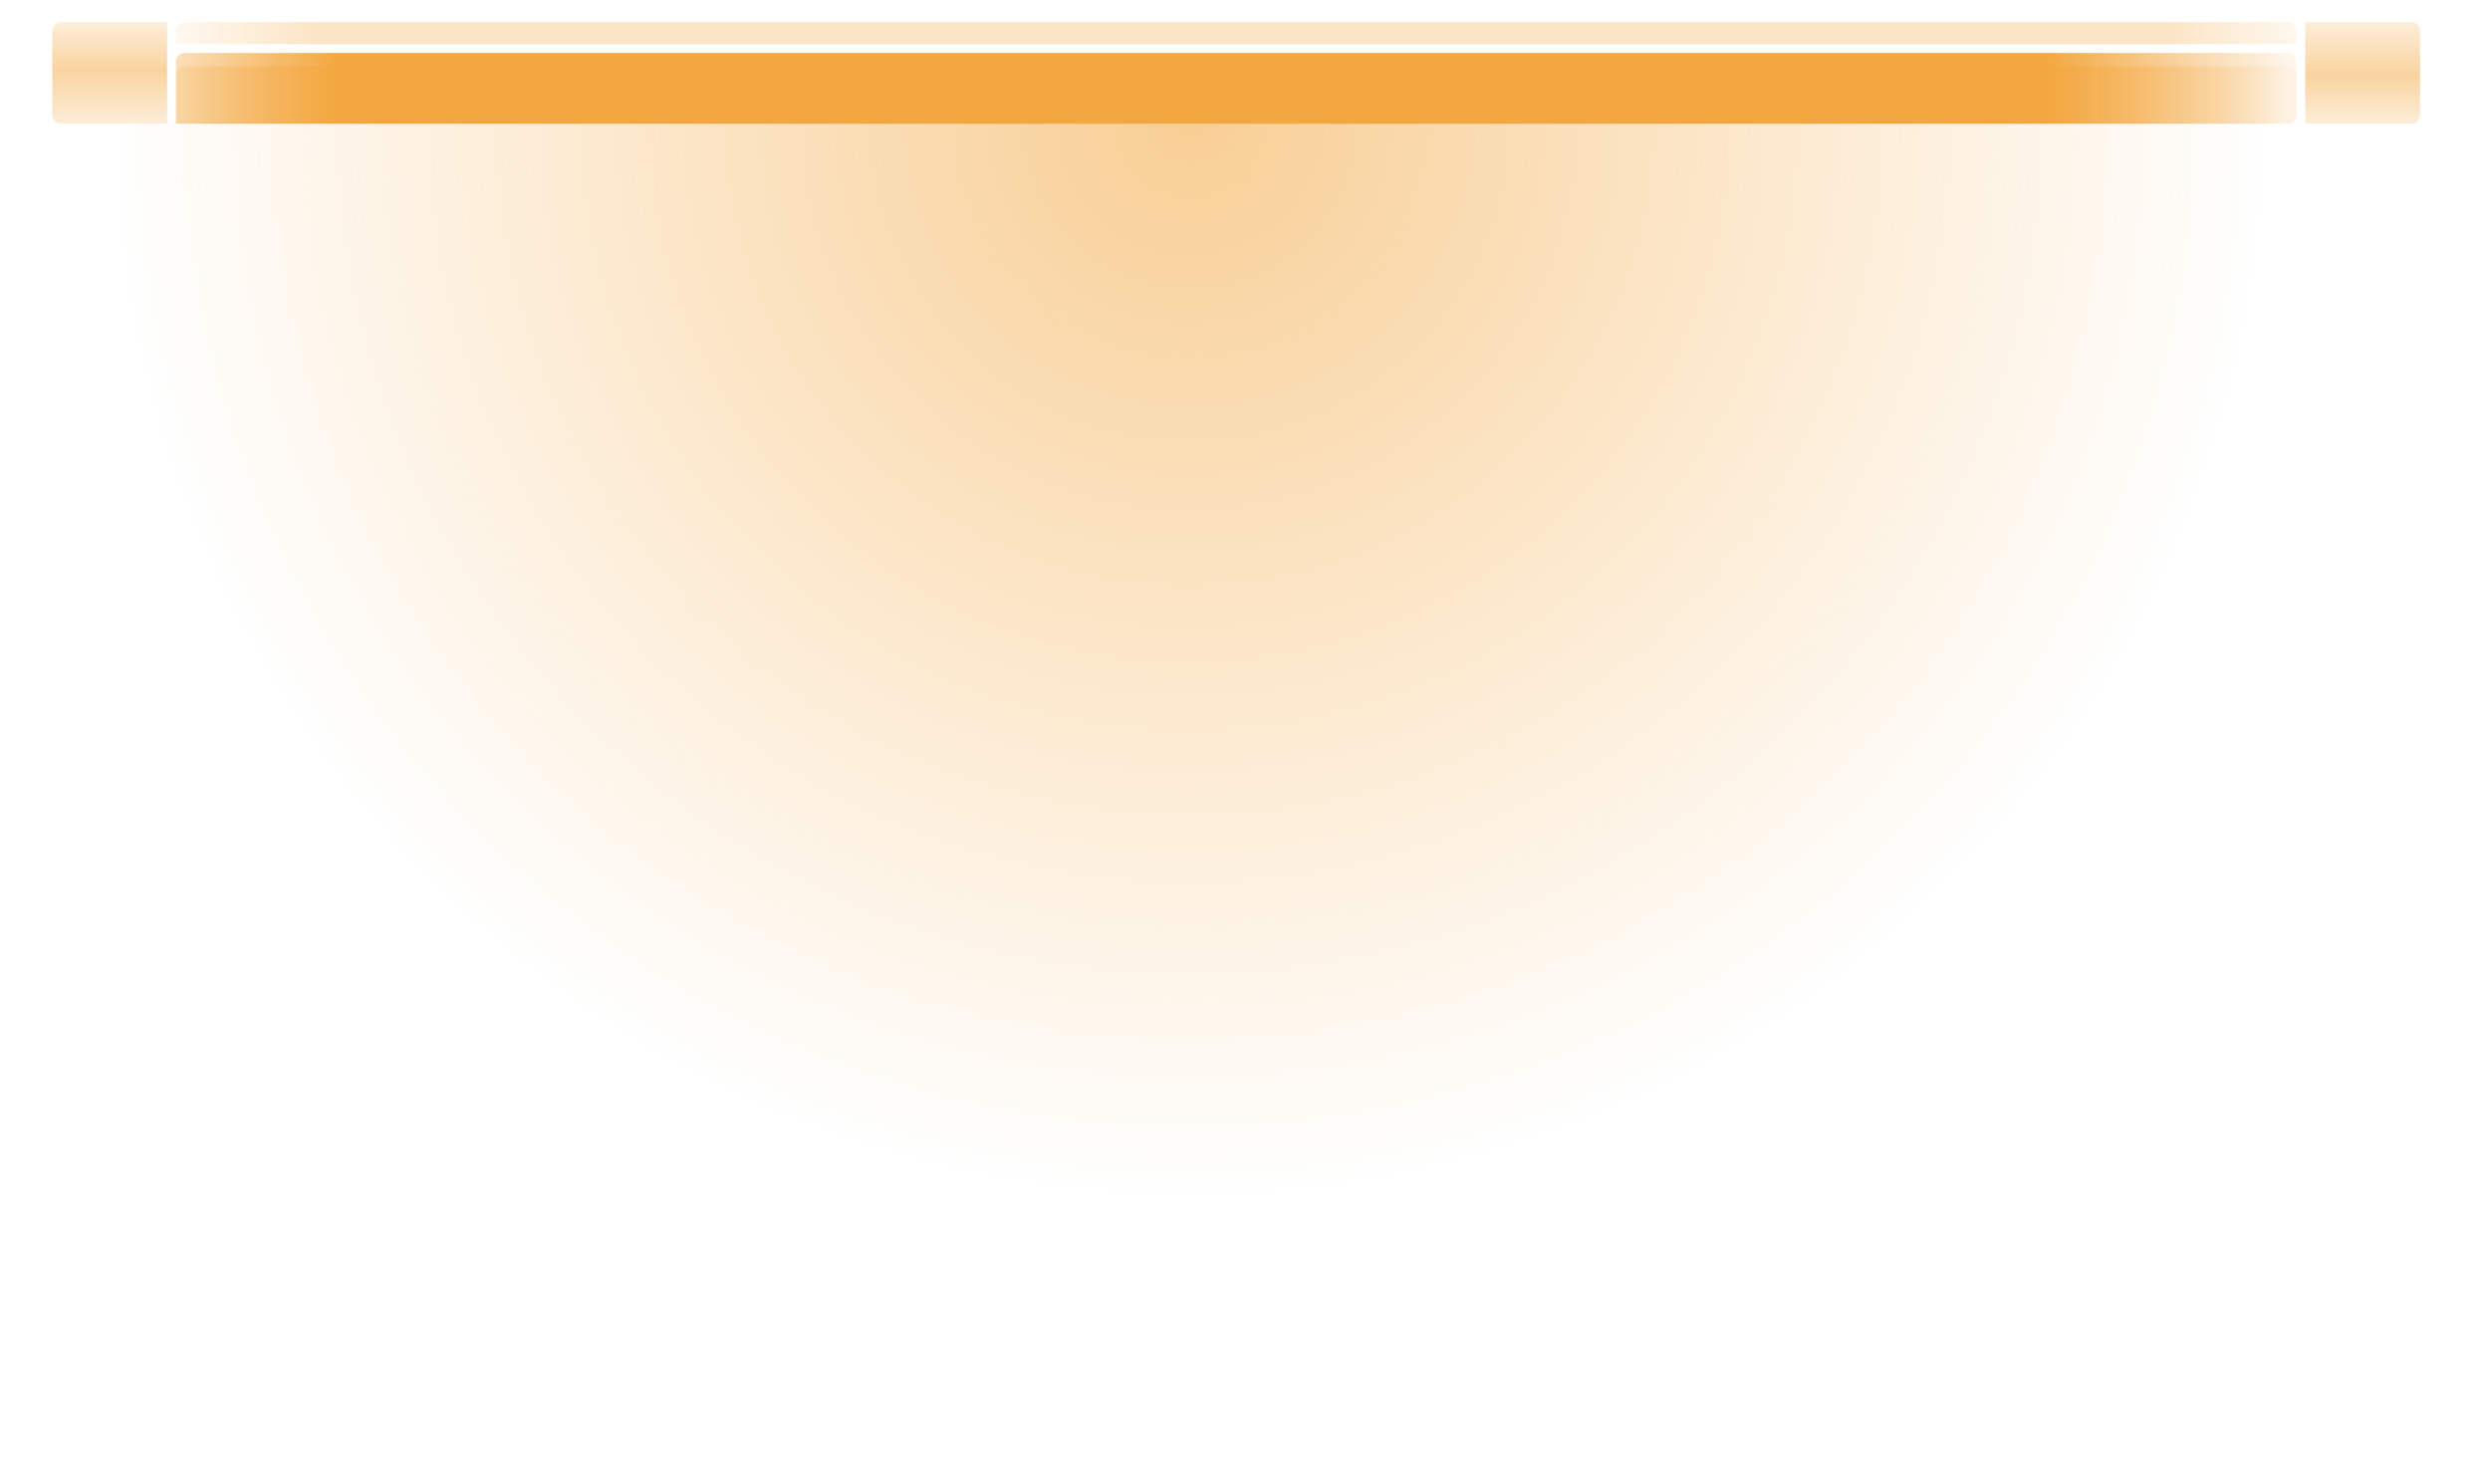
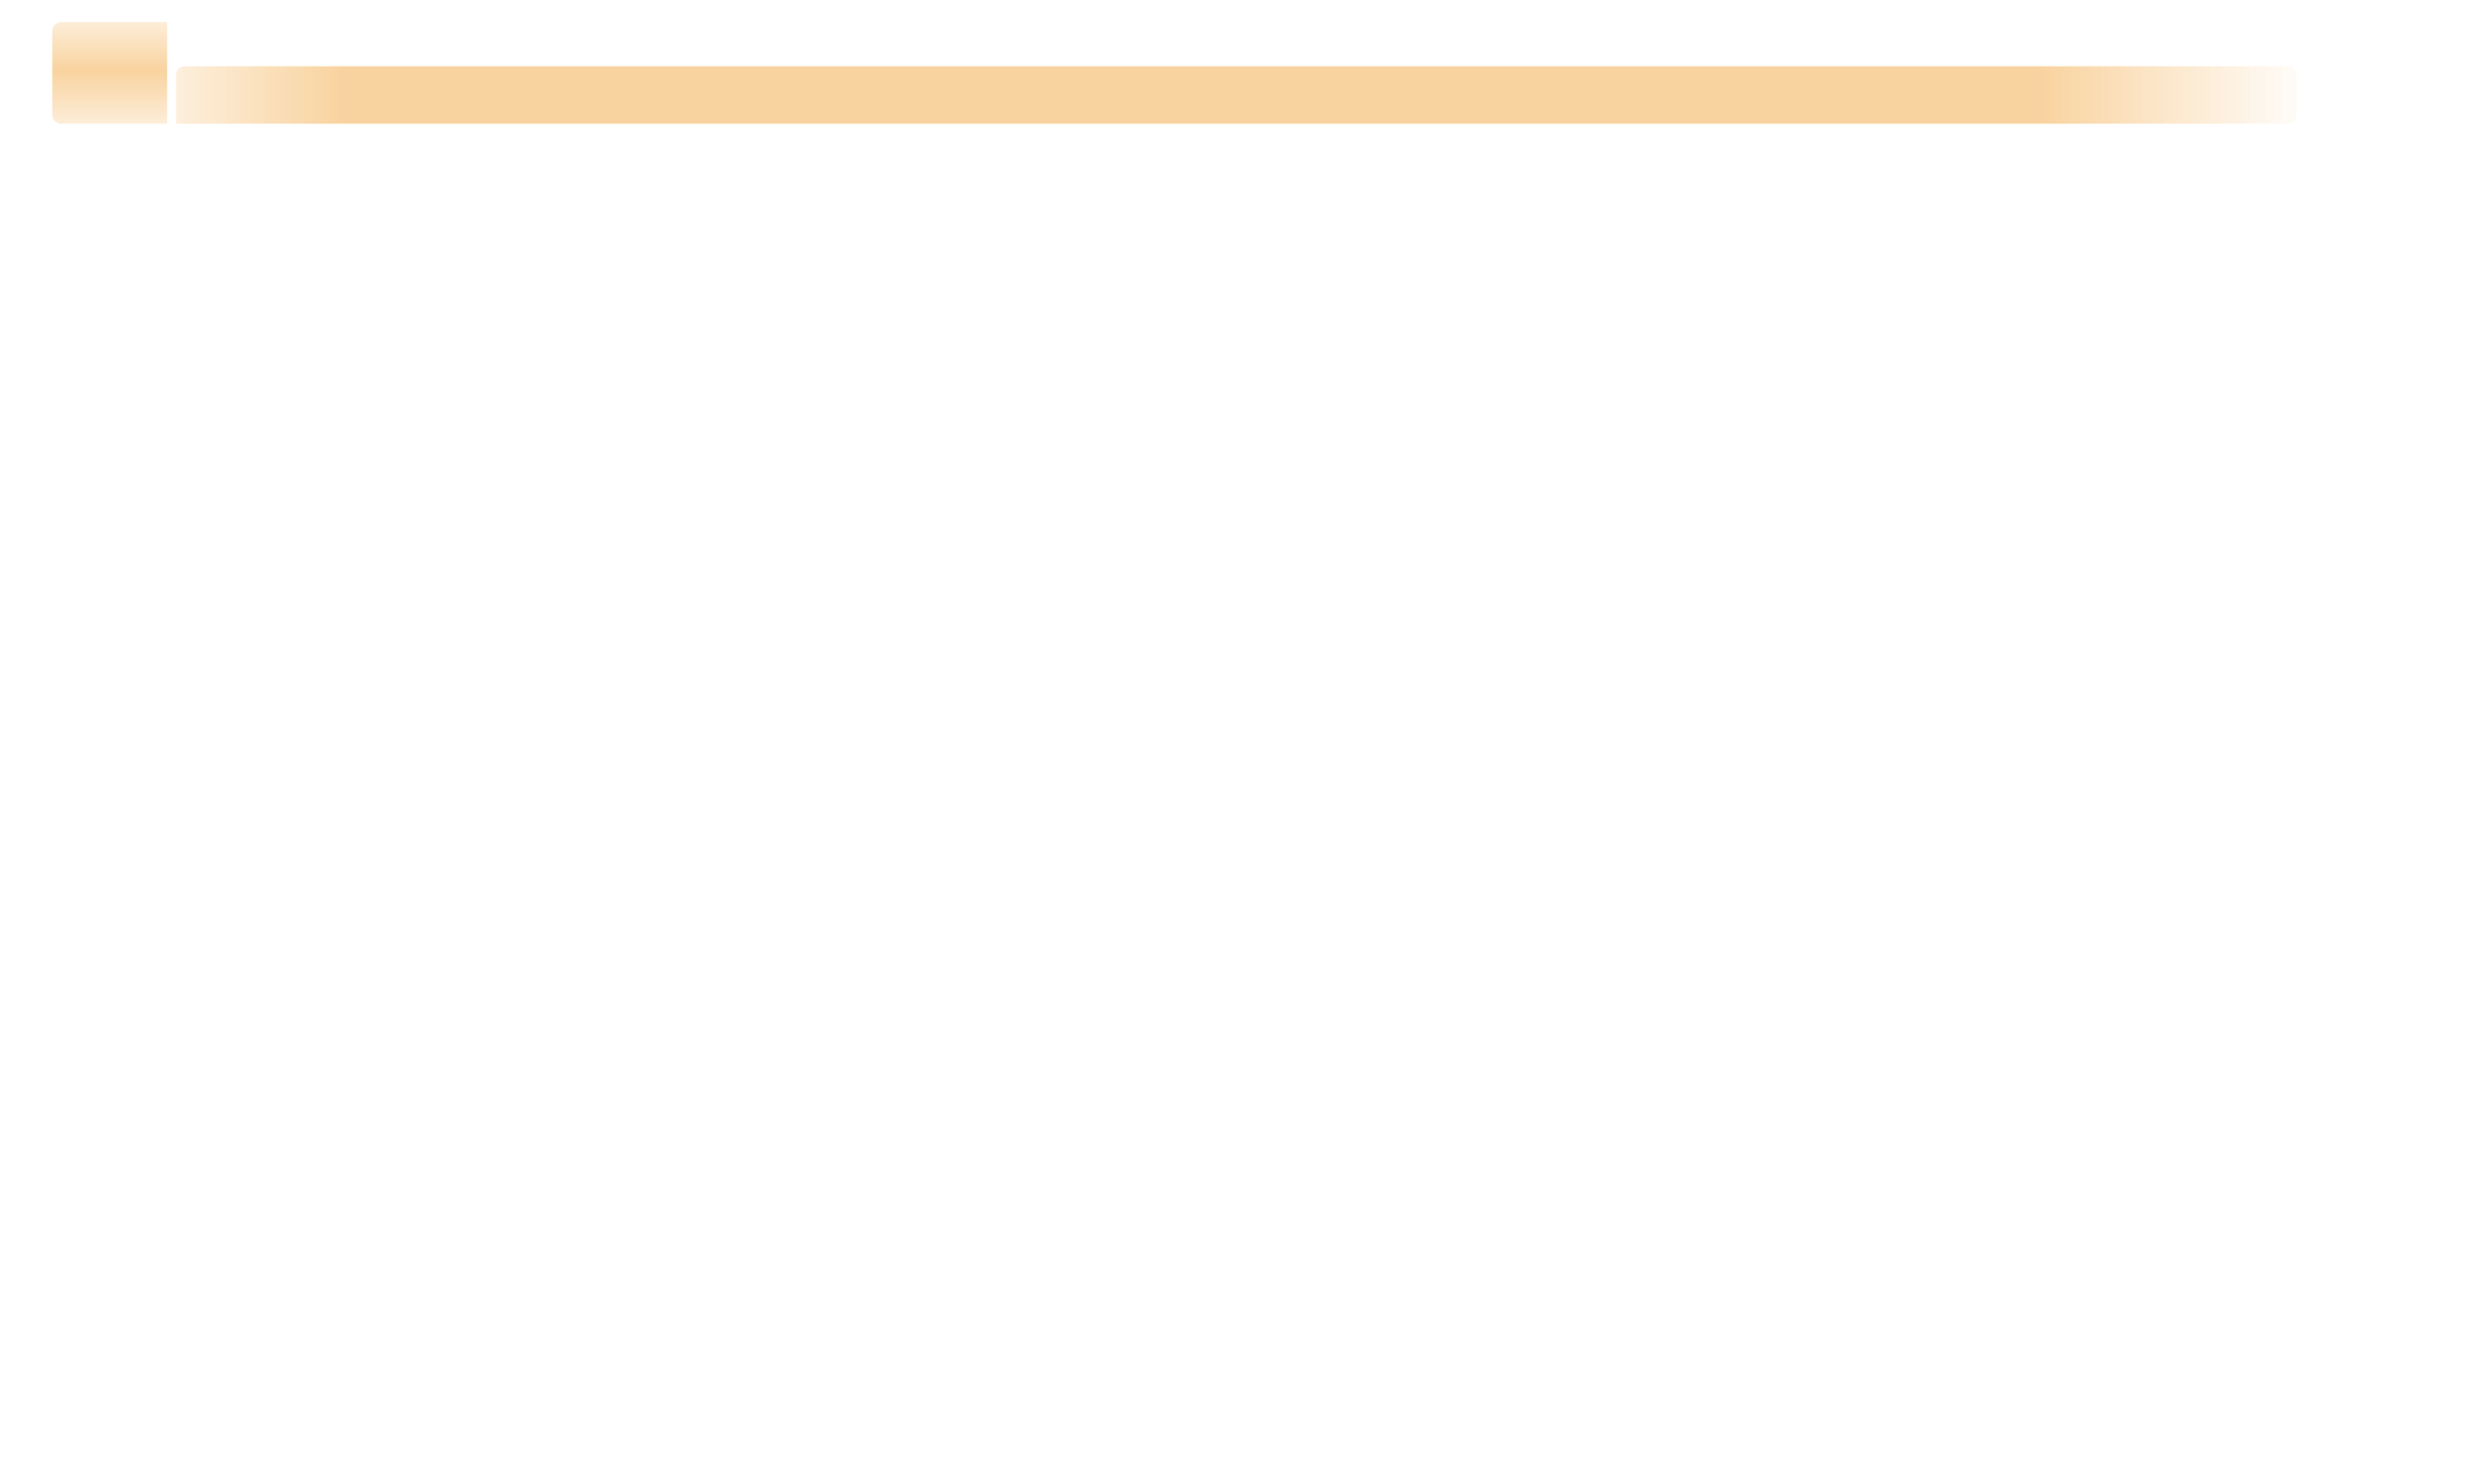
<svg xmlns="http://www.w3.org/2000/svg" width="359" height="214" viewBox="0 0 542 336">
  <defs>
    <radialGradient cx="47.711%" cy="-4.39999999e-06%" fx="47.711%" fy="-4.39999999e-06%" r="79%" gradientTransform="translate(0.477,-0),scale(0.57,1),rotate(90),translate(-0.477,0)" id="radialGradient-1-0b1698e5-e4be-274d-0fd9-309961cae930">
      <stop stop-color="rgba(243, 167, 63, 1)" offset="0%" />
      <stop stop-color="rgba(243, 167, 63, 1)" stop-opacity="0" offset="100%" />
    </radialGradient>
    <linearGradient x1="50%" y1="-3.589%" x2="50%" y2="100%" id="linearGradient-2-0b1698e5-e4be-274d-0fd9-309961cae930">
      <stop stop-color="rgba(243, 167, 63, 1)" startOpacity="0.3" stop-opacity="0.1" offset="0%" />
      <stop stop-color="rgba(243, 167, 63, 1)" offset="10.554%" />
      <stop stop-color="rgba(243, 167, 63, 1)" offset="88.781%" />
      <stop stop-color="rgba(243, 167, 63, 1)" stop-opacity="0.1" offset="100%" />
    </linearGradient>
    <linearGradient x1="50%" y1="-1.708%" x2="50%" y2="102.109%" id="linearGradient-3-0b1698e5-e4be-274d-0fd9-309961cae930">
      <stop stop-color="rgb(243,167,63)" stop-opacity="0.103" offset="0%" />
      <stop stop-color="rgb(243,167,63)" offset="7.903%" />
      <stop stop-color="rgb(243,167,63)" offset="92.31%" />
      <stop stop-color="rgb(243,167,63)" stop-opacity="0.1" offset="100%" />
    </linearGradient>
    <linearGradient x1="0%" y1="59.832%" x2="100%" y2="59.832%" id="linearGradient-4-0b1698e5-e4be-274d-0fd9-309961cae930">
      <stop stop-color="rgb(243,167,63)" stop-opacity="0.2" offset="0%" />
      <stop stop-color="rgb(243,167,63)" stop-opacity="0.5" offset="52.657%" />
      <stop stop-color="rgb(243,167,63)" stop-opacity="0.2" offset="100%" />
    </linearGradient>
    <linearGradient x1="50%" y1="-3.589%" x2="50%" y2="100%" id="linearGradient-5-0b1698e5-e4be-274d-0fd9-309961cae930">
      <stop stop-color="rgba(243, 167, 63, 1)" stop-opacity="0.1" offset="0%" />
      <stop stop-color="rgba(243, 167, 63, 1)" offset="10.554%" />
      <stop stop-color="rgba(243, 167, 63, 1)" offset="88.781%" />
      <stop stop-color="rgba(243, 167, 63, 1)" stop-opacity="0.1" offset="100%" />
    </linearGradient>
  </defs>
  <g id="定稿" stroke="none" stroke-width="1" fill="none" fill-rule="evenodd">
    <g id="主题图形备份" transform="translate(-196, -126)">
      <g id="编组-3备份-2" transform="translate(196.868, 131)">
-         <path d="M282.632,330.216 C450.803,330.216 540.132,259.217 540.132,164.5 C540.132,105.55 540.19,22.936 540.132,23 C488.809,22.83 346.136,22.437 282.632,22.437 C219.4,22.437 49.218,23.047 0.132,22.437 C-0.165,22.703 0.132,105.396 0.132,164.5 C0.132,259.217 114.461,330.216 282.632,330.216 Z" id="椭圆形" fill="url(#radialGradient-1-0b1698e5-e4be-274d-0fd9-309961cae930)" fill-rule="nonzero" opacity="0.554" />
        <g id="编组" transform="translate(0.132, 0)">
          <g id="编组-2备份-2" transform="translate(270, 11.5) rotate(-90) translate(-270, -11.5) translate(258.5, -258.5)">
-             <path d="M0,28 L14,28 C15.105,28 16,28.895 16,30 L16,506 C16,507.105 15.105,508 14,508 L2,508 C0.895,508 1.3527075e-16,507.105 0,506 L0,28 L0,28 Z" id="矩形备份-4" opacity="1" fill="url(#linearGradient-2-0b1698e5-e4be-274d-0fd9-309961cae930)" />
-             <path d="M21,28 C22.105,28 23,28.895 23,30 L23,506 C23,507.105 22.105,508 21,508 L18,508 L18,28 L21,28 Z" id="形状结合" fill="url(#linearGradient-3-0b1698e5-e4be-274d-0fd9-309961cae930)" opacity="0.304" />
            <path d="M2,0 L21,0 C22.105,-2.02906125e-16 23,0.895 23,2 L23,26 L23,26 L0,26 L0,2 C-1.3527075e-16,0.895 0.895,2.02906125e-16 2,0 Z" id="矩形" fill="url(#linearGradient-4-0b1698e5-e4be-274d-0fd9-309961cae930)" />
-             <path d="M2,510 L21,510 C22.105,510 23,510.895 23,512 L23,536 L23,536 L2.27373675e-13,536 L2.27373675e-13,512 C2.27238405e-13,510.895 0.895,510 2,510 Z" id="矩形备份" fill="url(#linearGradient-4-0b1698e5-e4be-274d-0fd9-309961cae930)" transform="translate(11.5, 523) rotate(180) translate(-11.5, -523) " />
          </g>
          <path d="M261.5,-223.5 L272.5,-223.5 C273.605,-223.5 274.5,-222.605 274.5,-221.5 L274.5,254.5 C274.5,255.605 273.605,256.5 272.5,256.5 L263.5,256.5 C262.395,256.5 261.5,255.605 261.5,254.5 L261.5,-223.5 L261.5,-223.5 Z" id="模糊" fill="url(#linearGradient-5-0b1698e5-e4be-274d-0fd9-309961cae930)" opacity="0.7" filter="url(#filter-6-0b1698e5-e4be-274d-0fd9-309961cae930)" transform="translate(268, 16.5) rotate(-90) translate(-268, -16.5) " />
        </g>
      </g>
    </g>
  </g>
</svg>